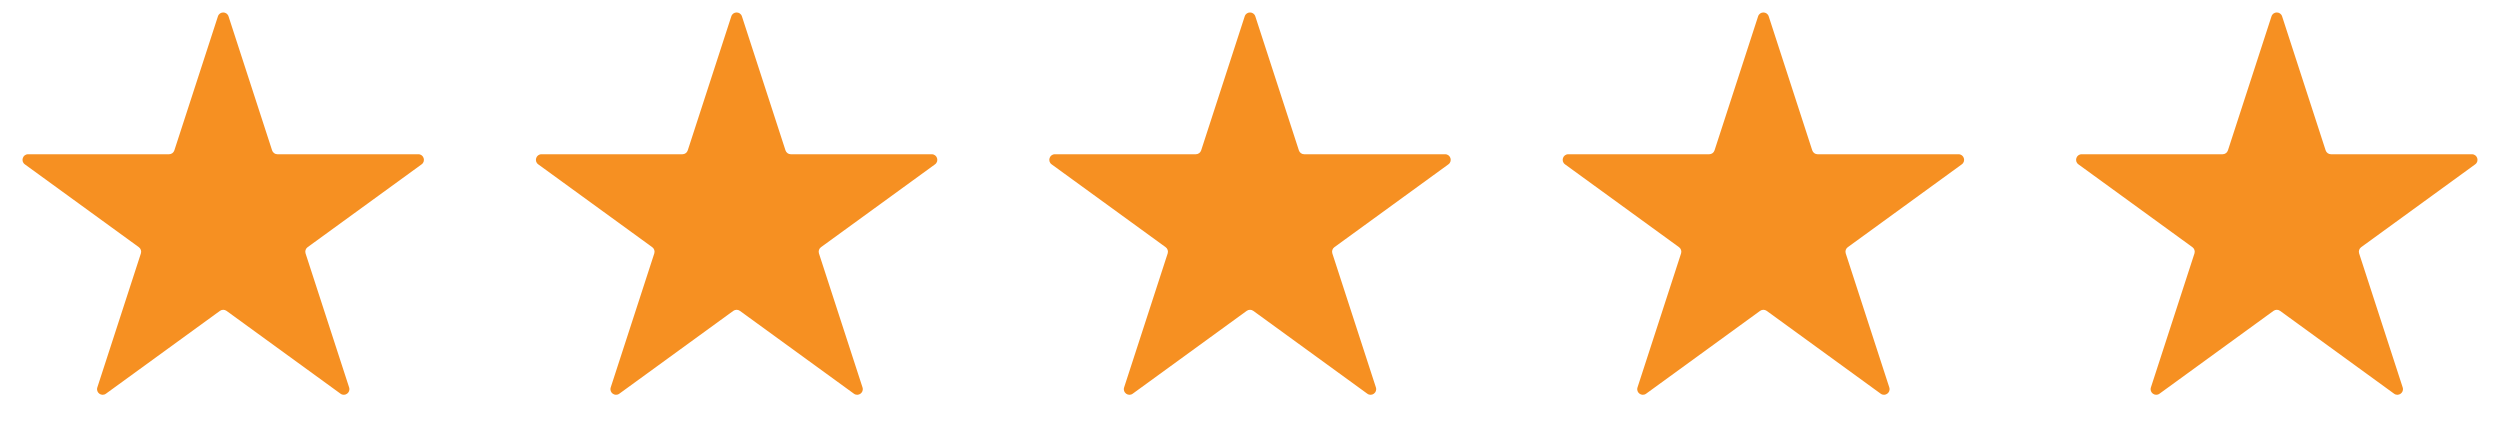
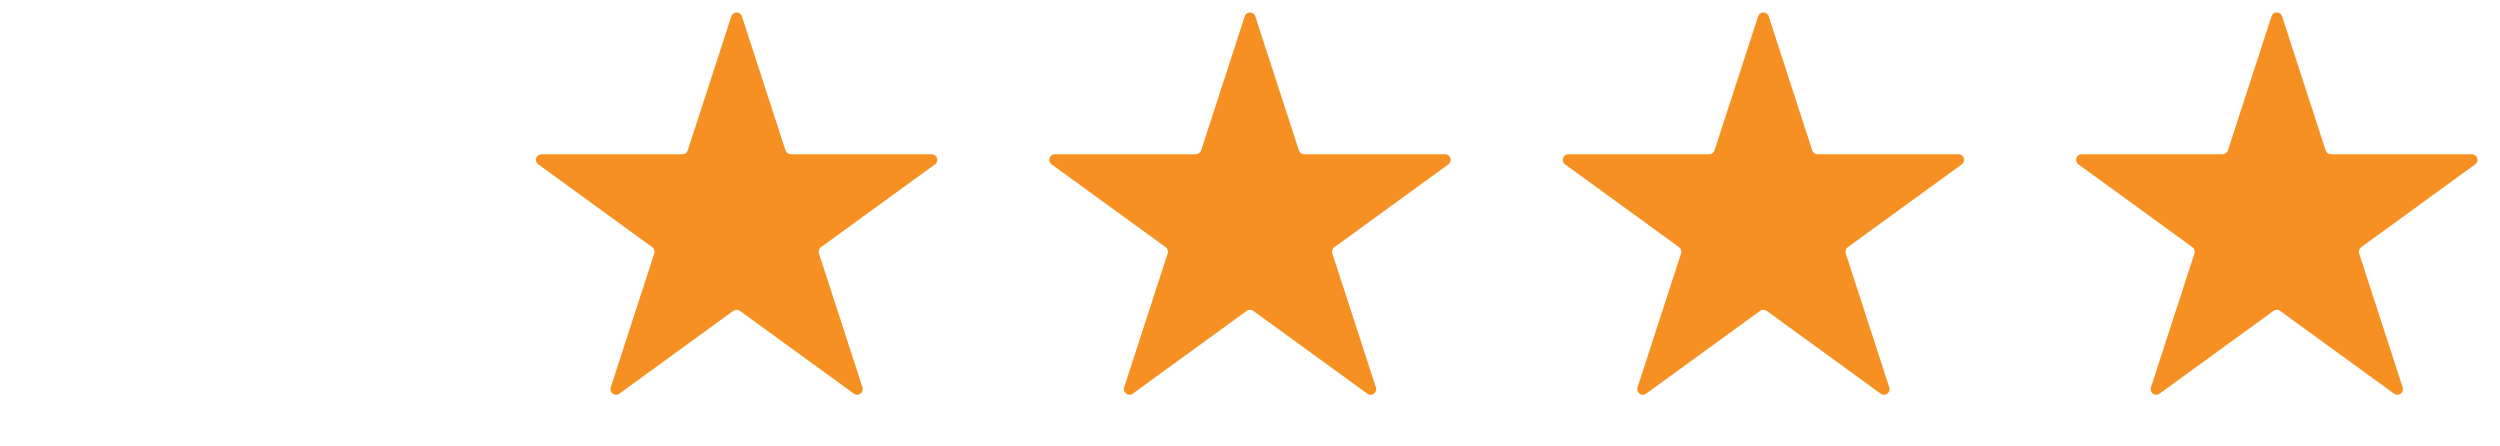
<svg xmlns="http://www.w3.org/2000/svg" width="112" height="20" viewBox="0 0 112 20" fill="none">
-   <path d="M9.763 0.732C9.838 0.501 10.163 0.501 10.238 0.732L12.19 6.737C12.223 6.84 12.319 6.91 12.427 6.91H18.742C18.984 6.91 19.084 7.22 18.889 7.362L13.78 11.074C13.693 11.137 13.656 11.25 13.689 11.353L15.641 17.358C15.715 17.589 15.452 17.78 15.256 17.638L10.147 13.926C10.06 13.863 9.941 13.863 9.854 13.926L4.745 17.638C4.549 17.78 4.286 17.589 4.36 17.358L6.312 11.353C6.345 11.25 6.308 11.137 6.221 11.074L1.112 7.362C0.916 7.22 1.017 6.91 1.259 6.91H7.574C7.682 6.91 7.778 6.84 7.811 6.737L9.763 0.732Z" fill="#F69022" />
  <path d="M32.763 0.732C32.838 0.501 33.163 0.501 33.238 0.732L35.19 6.737C35.223 6.84 35.319 6.91 35.427 6.91H41.742C41.984 6.91 42.084 7.22 41.889 7.362L36.78 11.074C36.693 11.137 36.656 11.25 36.689 11.353L38.641 17.358C38.715 17.589 38.452 17.78 38.256 17.638L33.147 13.926C33.06 13.863 32.941 13.863 32.853 13.926L27.745 17.638C27.549 17.78 27.286 17.589 27.36 17.358L29.312 11.353C29.345 11.25 29.308 11.137 29.221 11.074L24.112 7.362C23.916 7.22 24.017 6.91 24.259 6.91H30.574C30.682 6.91 30.778 6.84 30.811 6.737L32.763 0.732Z" fill="#F69022" />
  <path d="M55.763 0.732C55.838 0.501 56.163 0.501 56.238 0.732L58.19 6.737C58.223 6.84 58.319 6.91 58.427 6.91H64.742C64.984 6.91 65.085 7.22 64.889 7.362L59.78 11.074C59.693 11.137 59.656 11.25 59.689 11.353L61.641 17.358C61.715 17.589 61.452 17.78 61.256 17.638L56.147 13.926C56.06 13.863 55.941 13.863 55.853 13.926L50.745 17.638C50.549 17.78 50.286 17.589 50.36 17.358L52.312 11.353C52.345 11.25 52.309 11.137 52.221 11.074L47.112 7.362C46.916 7.22 47.017 6.91 47.259 6.91H53.574C53.682 6.91 53.778 6.84 53.812 6.737L55.763 0.732Z" fill="#F69022" />
  <path d="M78.763 0.732C78.838 0.501 79.163 0.501 79.238 0.732L81.189 6.737C81.223 6.84 81.319 6.91 81.427 6.91H87.742C87.984 6.91 88.085 7.22 87.889 7.362L82.78 11.074C82.692 11.137 82.656 11.25 82.689 11.353L84.641 17.358C84.715 17.589 84.452 17.78 84.256 17.638L79.147 13.926C79.06 13.863 78.941 13.863 78.853 13.926L73.745 17.638C73.549 17.78 73.286 17.589 73.36 17.358L75.312 11.353C75.345 11.25 75.308 11.137 75.221 11.074L70.112 7.362C69.916 7.22 70.017 6.91 70.259 6.91H76.574C76.682 6.91 76.778 6.84 76.811 6.737L78.763 0.732Z" fill="#F69022" />
  <path d="M101.763 0.732C101.838 0.501 102.163 0.501 102.238 0.732L104.189 6.737C104.223 6.84 104.319 6.91 104.427 6.91H110.742C110.984 6.91 111.085 7.22 110.889 7.362L105.78 11.074C105.693 11.137 105.656 11.25 105.689 11.353L107.641 17.358C107.715 17.589 107.452 17.78 107.256 17.638L102.147 13.926C102.06 13.863 101.941 13.863 101.854 13.926L96.745 17.638C96.549 17.78 96.286 17.589 96.36 17.358L98.312 11.353C98.345 11.25 98.308 11.137 98.221 11.074L93.112 7.362C92.916 7.22 93.017 6.91 93.259 6.91H99.574C99.682 6.91 99.778 6.84 99.811 6.737L101.763 0.732Z" fill="#F69022" />
</svg>